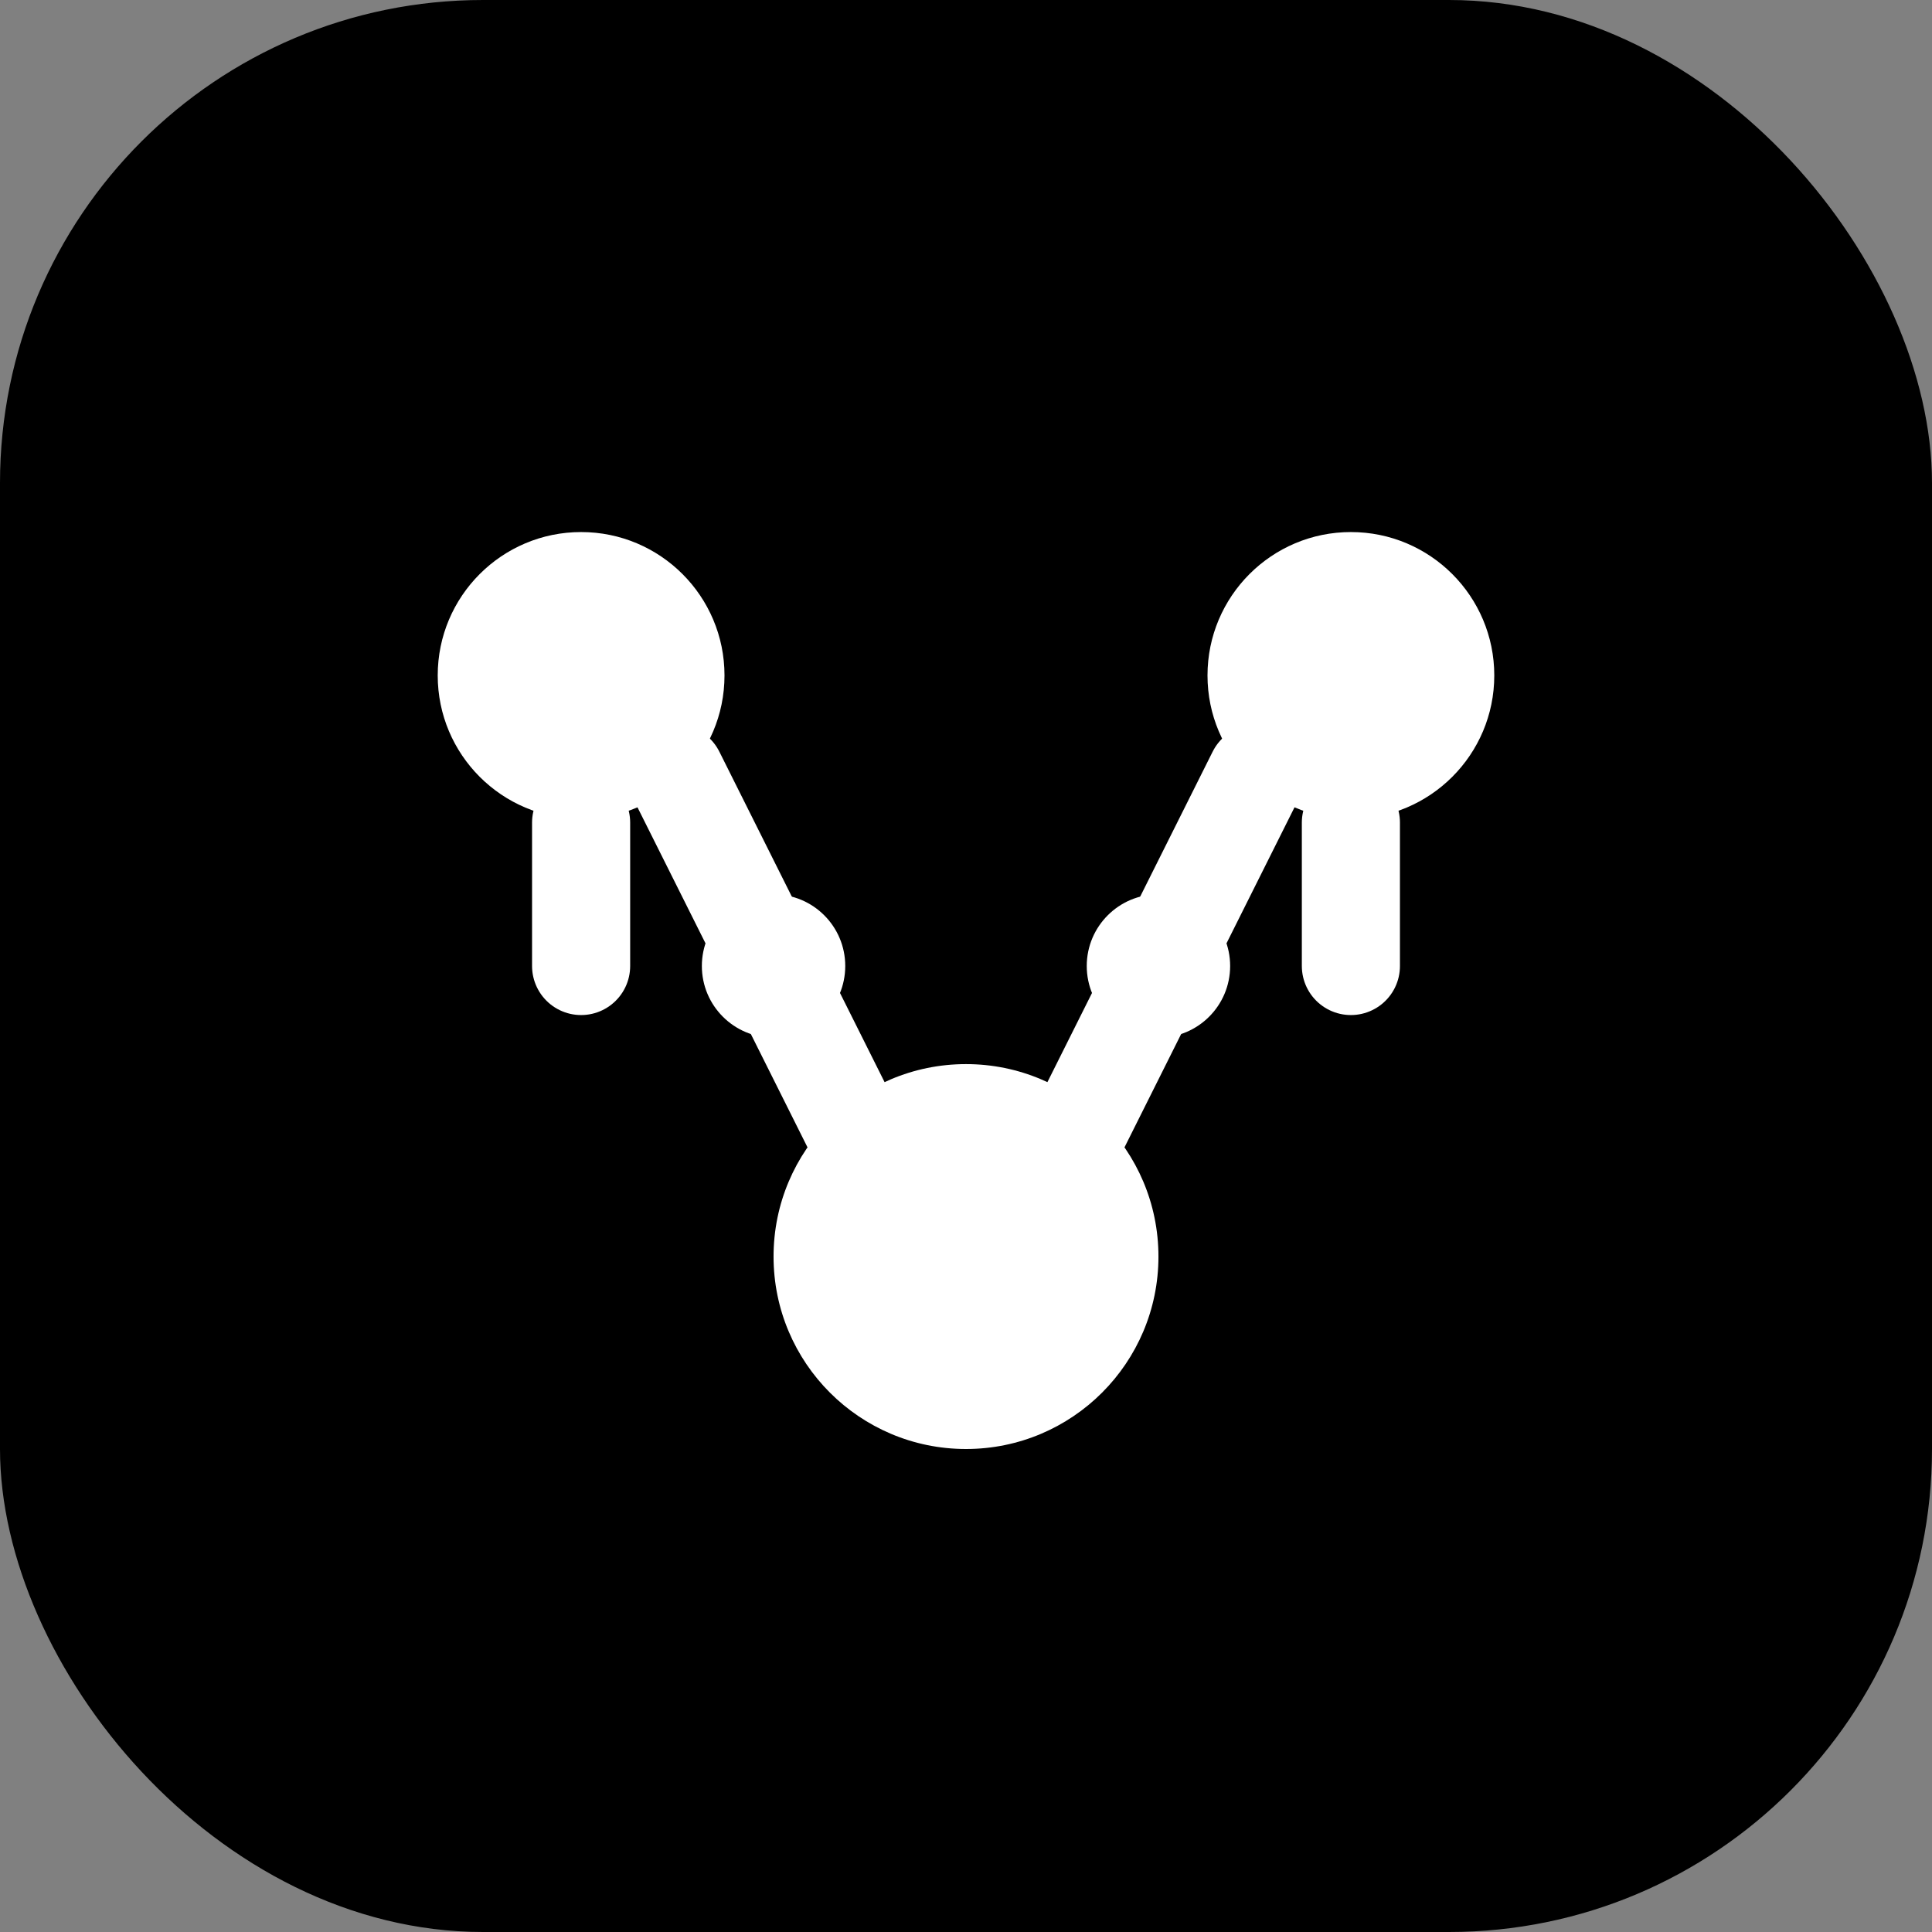
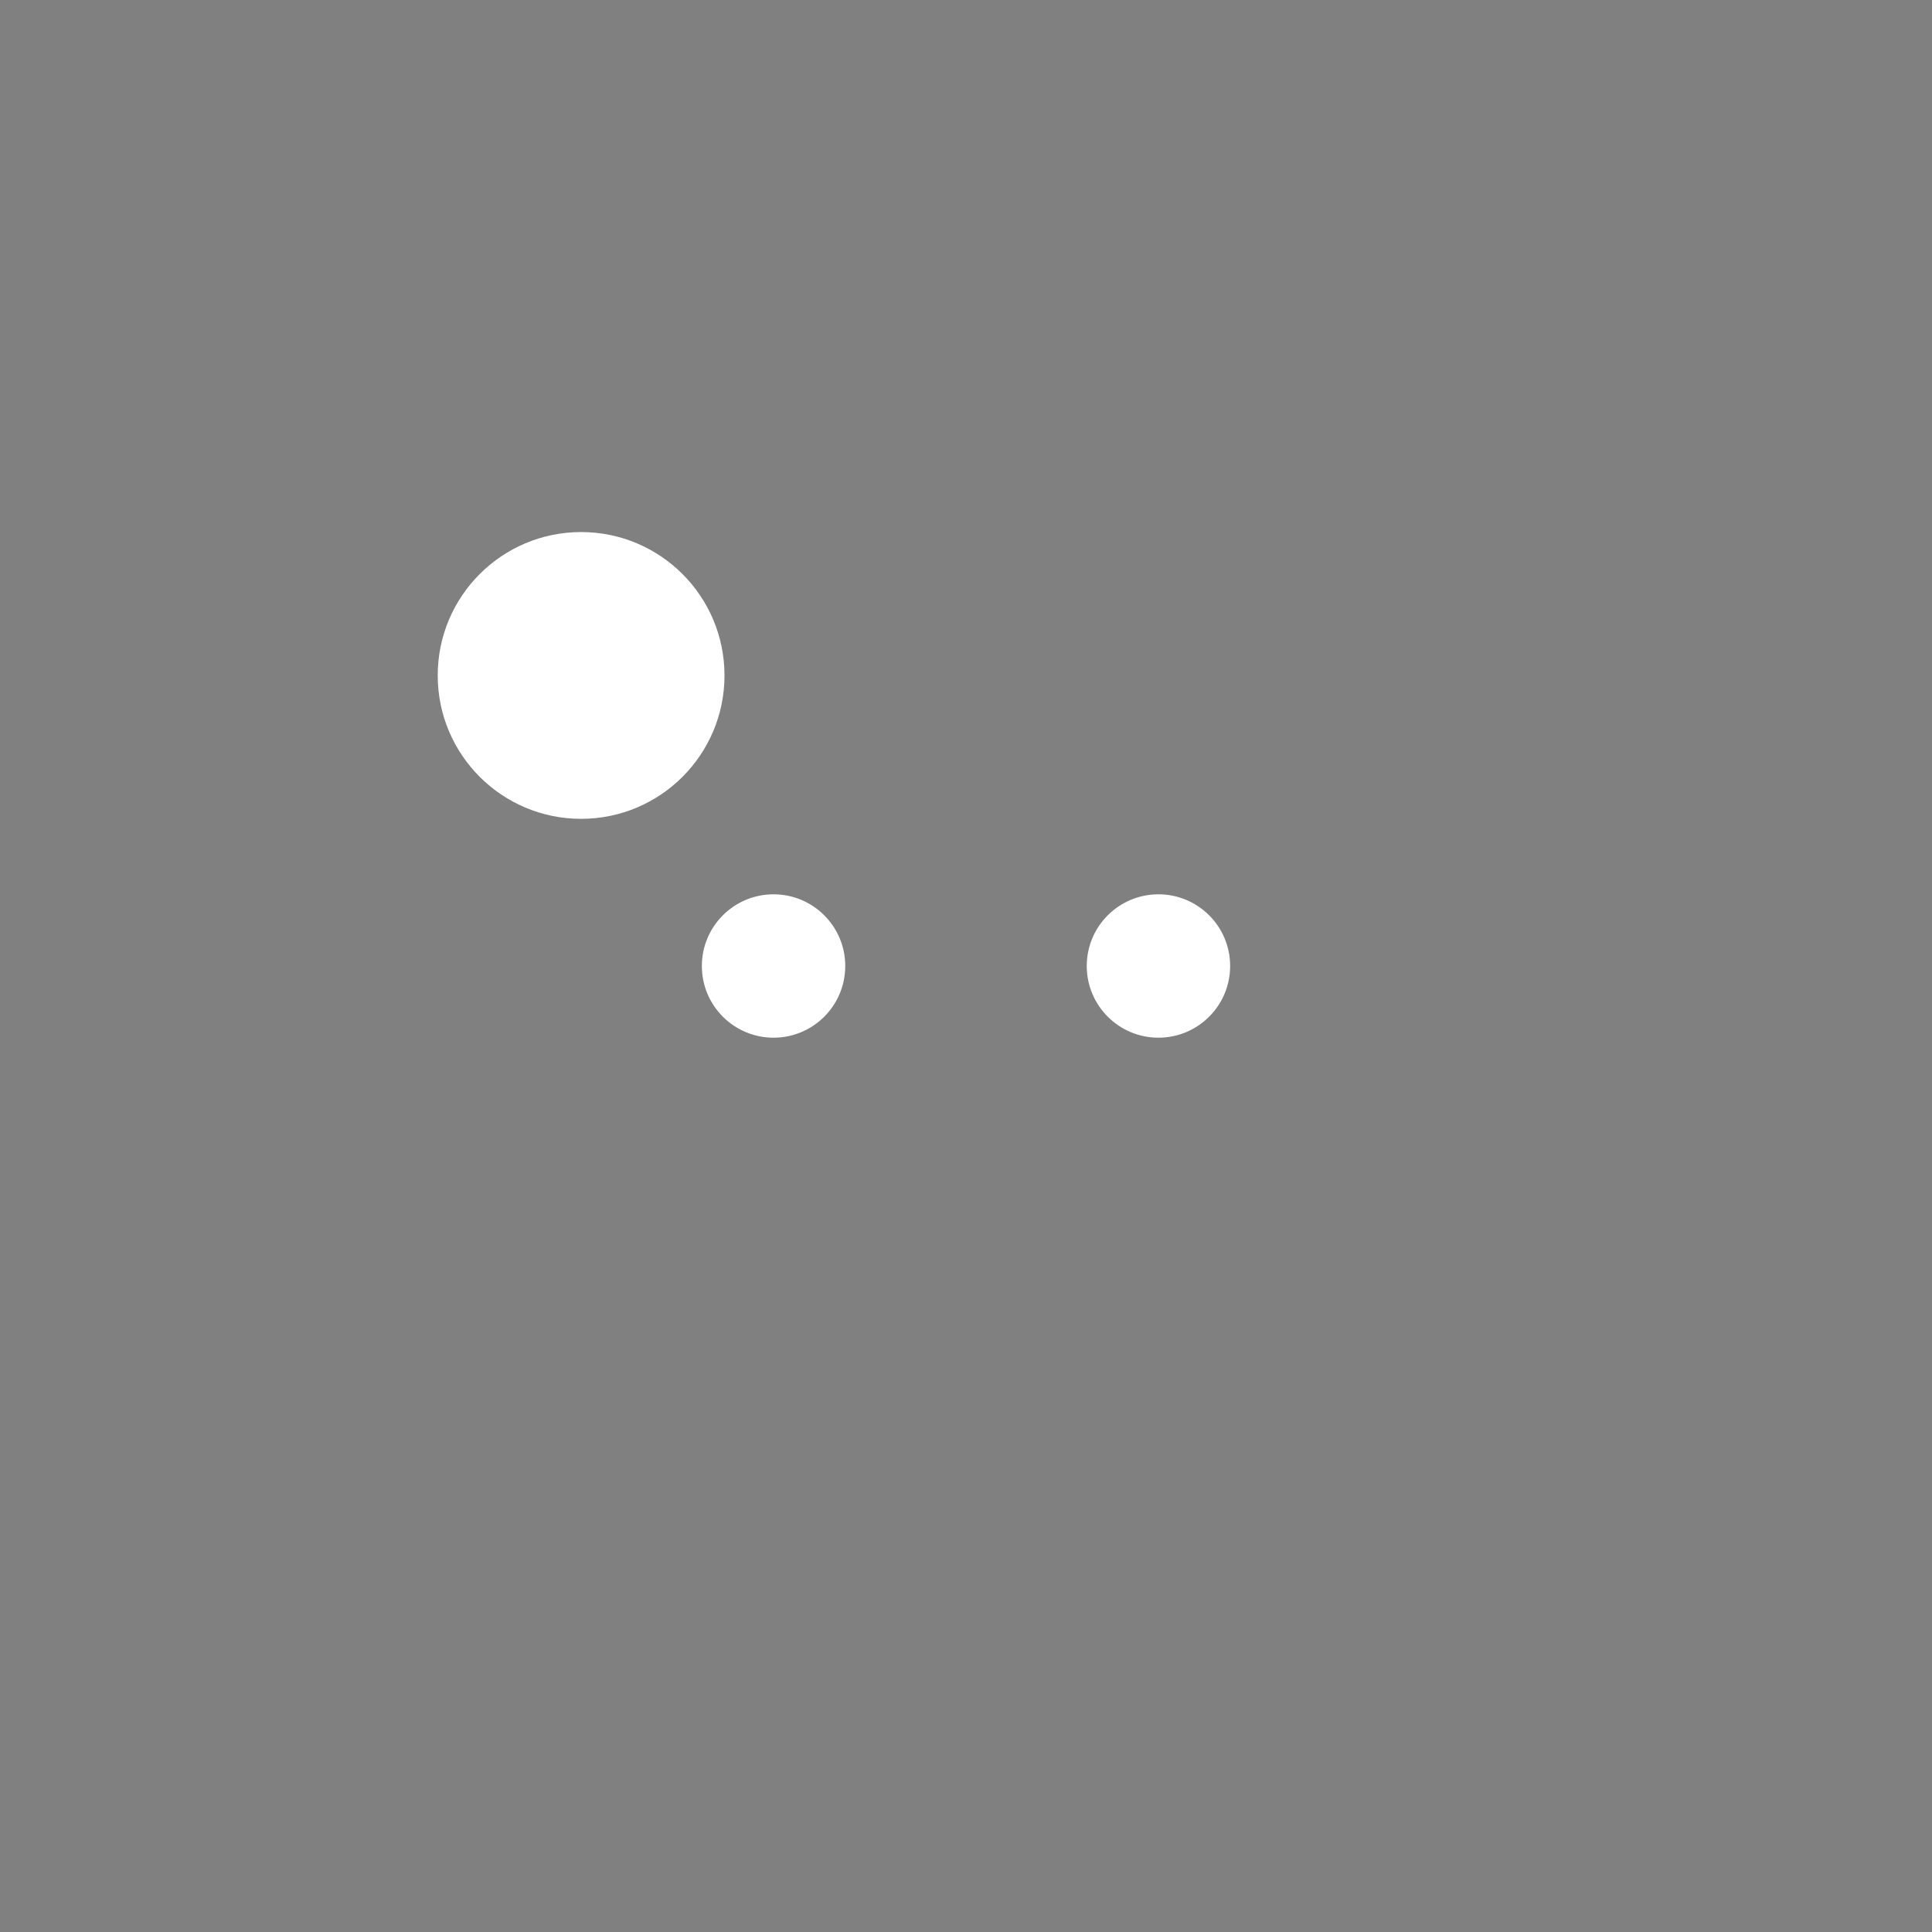
<svg xmlns="http://www.w3.org/2000/svg" width="16" height="16" viewBox="0 0 512 512" fill="none">
  <rect x="0" y="0" width="512" height="512" fill="#808080" stroke="none" />
-   <rect width="512" height="512" rx="128" fill="black" />
  <circle cx="154" cy="179" r="38" fill="white" />
-   <circle cx="358" cy="179" r="38" fill="white" />
-   <circle cx="256" cy="333" r="51" fill="white" />
-   <path d="M179 205L230 307M333 205L282 307M154 218V256M358 218V256" stroke="white" stroke-width="26" stroke-linecap="round" />
  <circle cx="205" cy="256" r="19" fill="white" />
  <circle cx="307" cy="256" r="19" fill="white" />
</svg>